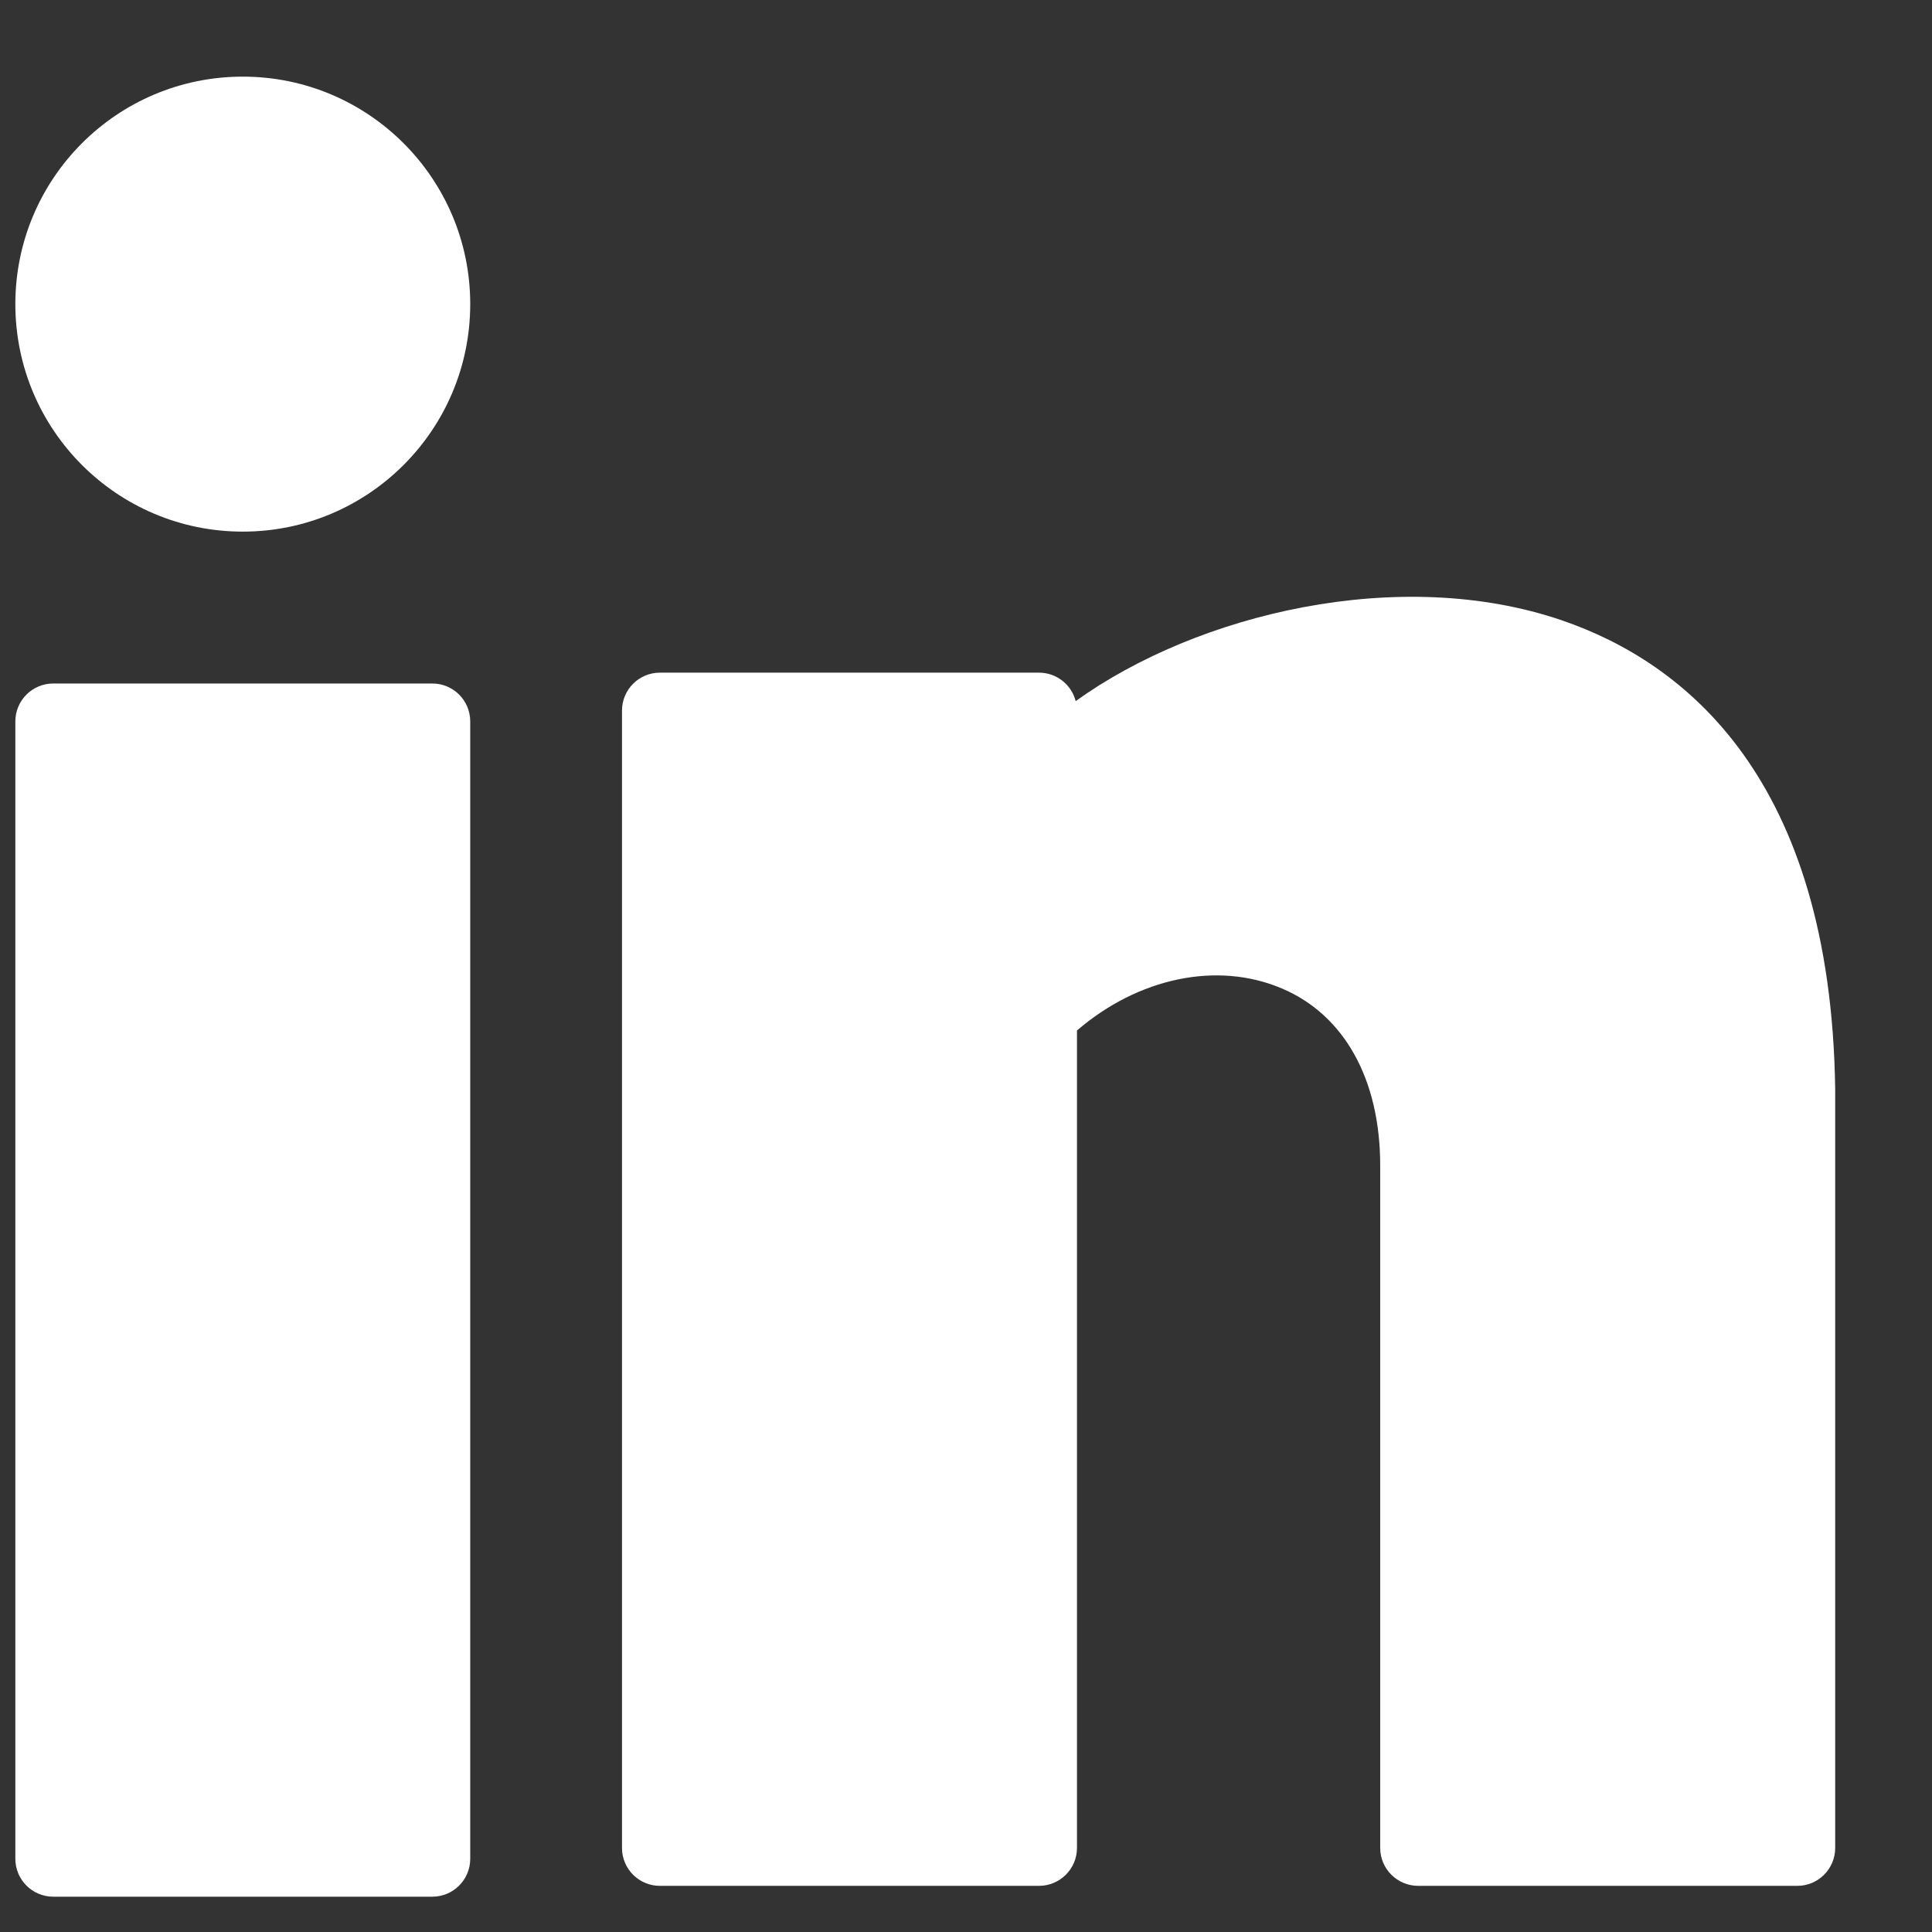
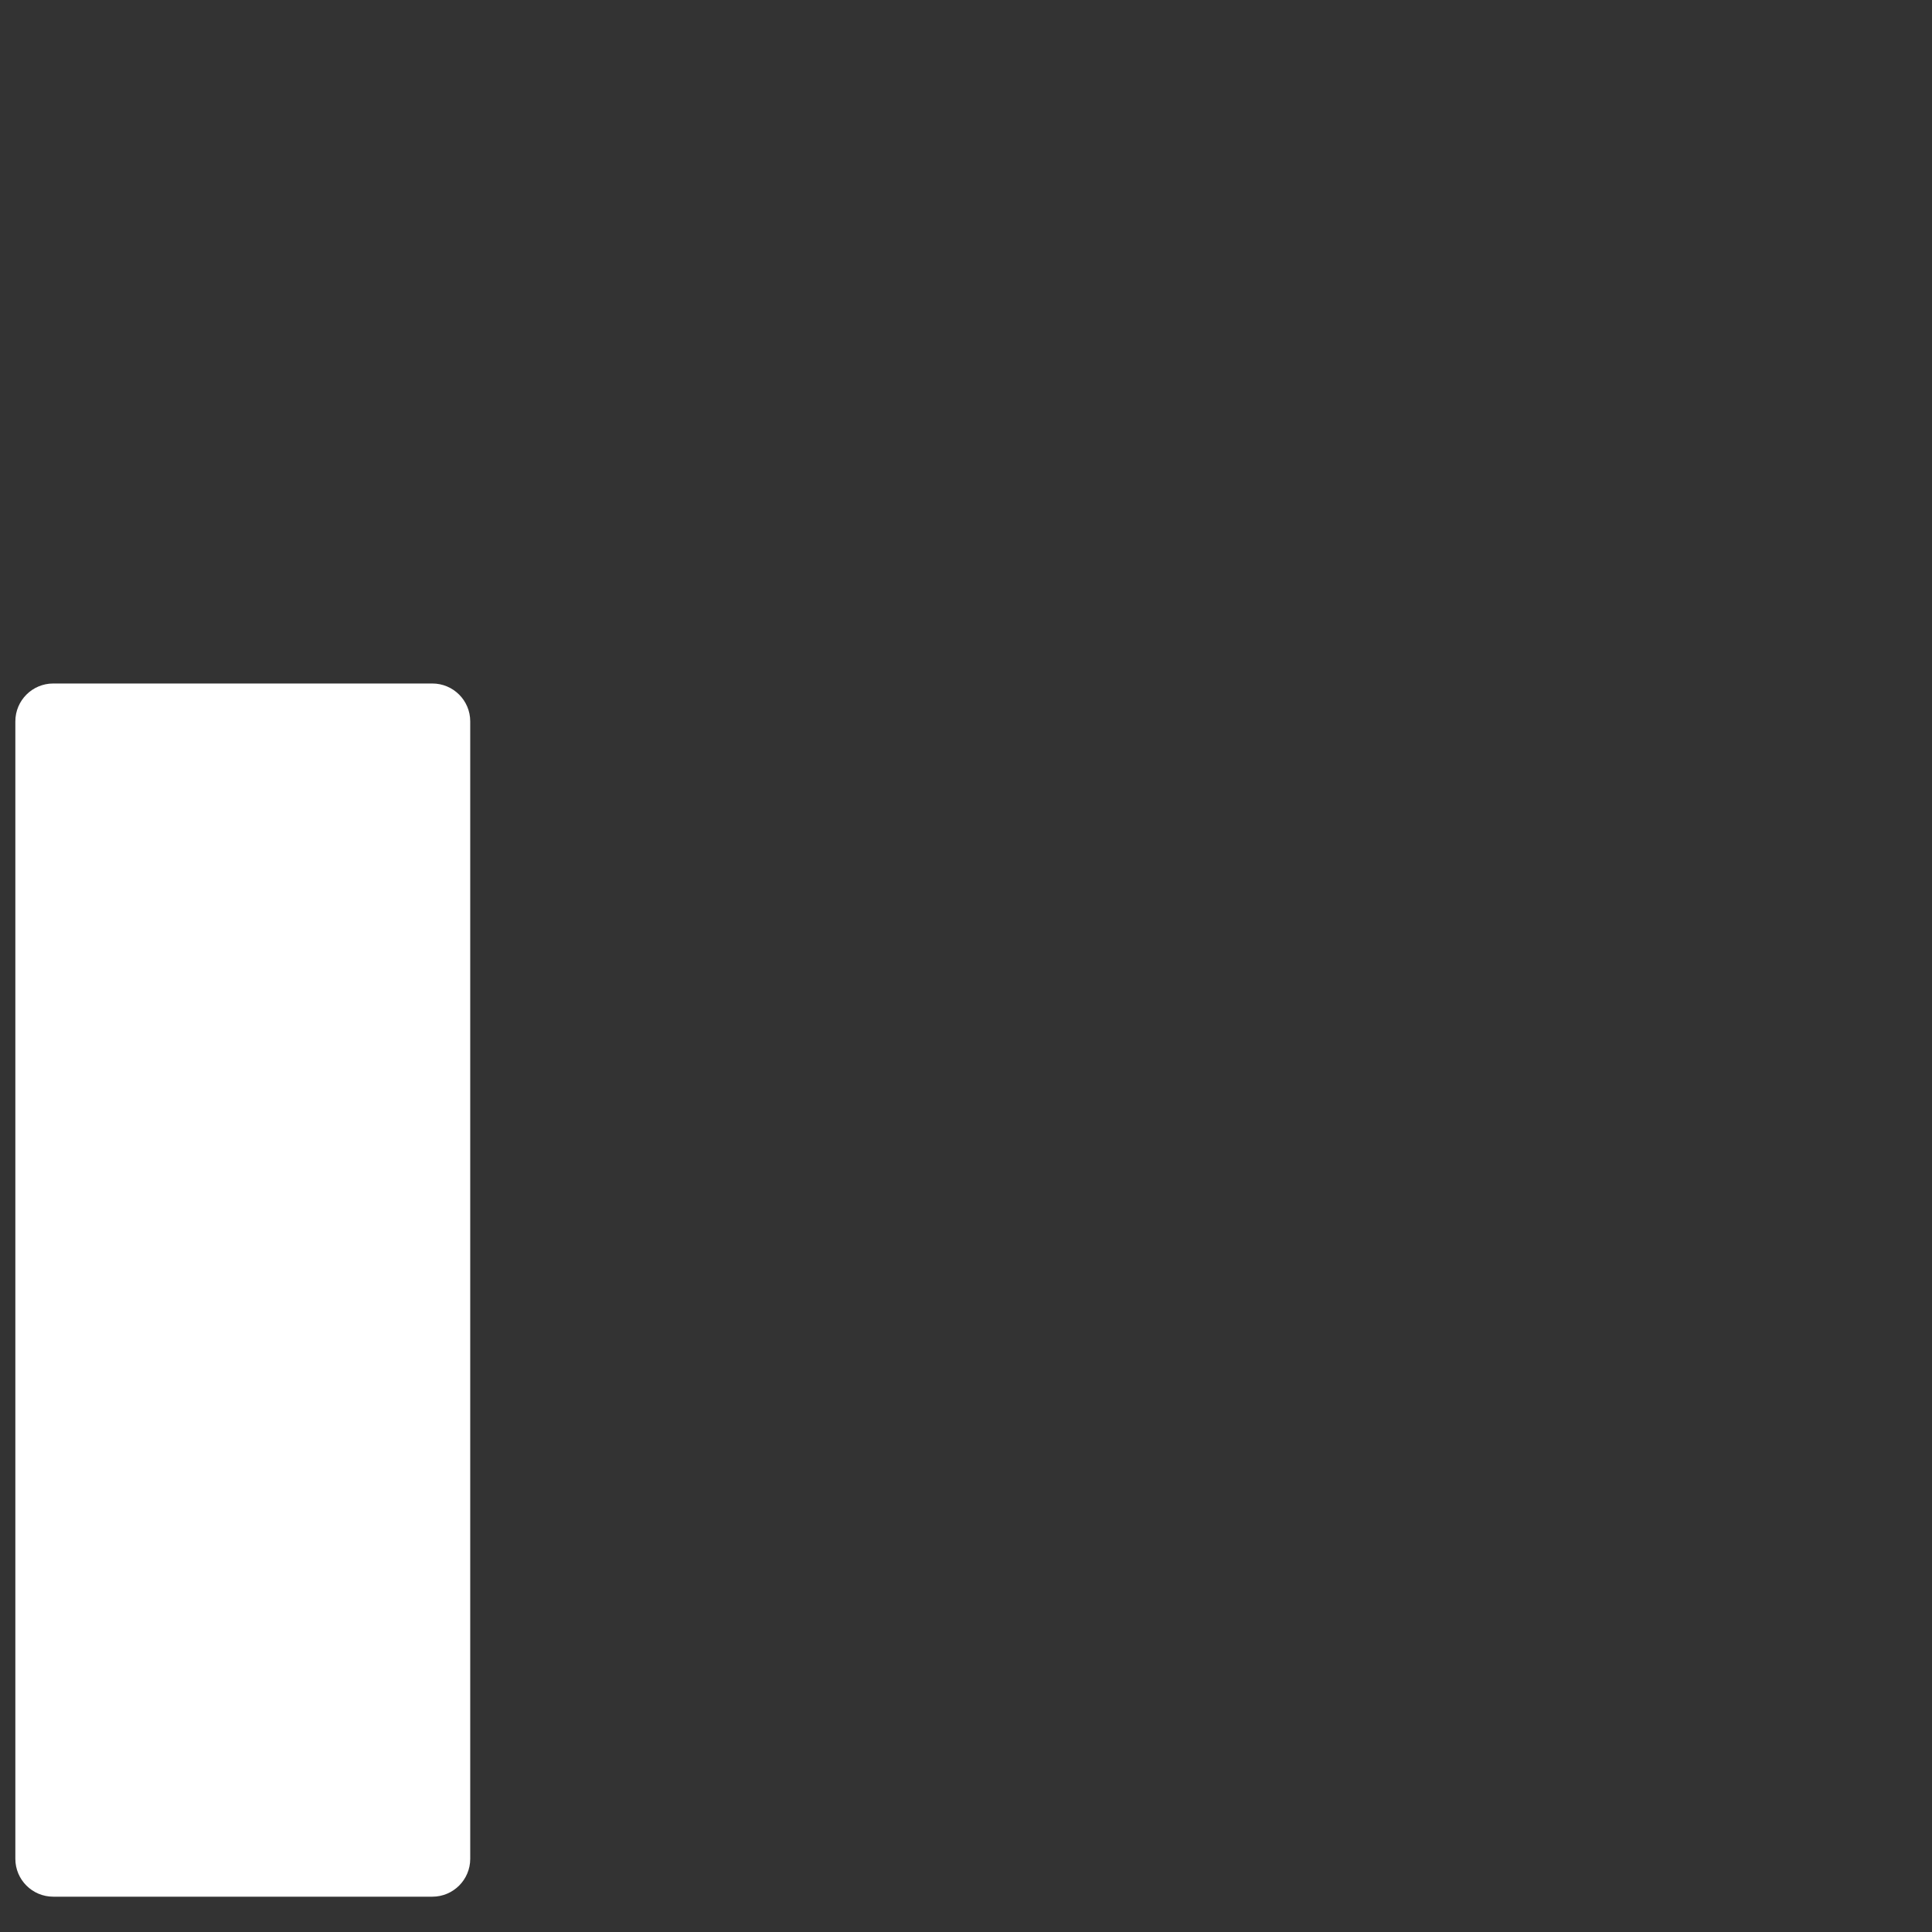
<svg xmlns="http://www.w3.org/2000/svg" width="18" height="18" viewBox="0 0 18 18" fill="none">
  <rect x="0" y="0" width="18" height="18" fill="#333333" stroke="none" />
-   <path d="M2.262 4.953C3.432 4.953 4.381 4.004 4.381 2.833C4.381 1.663 3.432 0.714 2.262 0.714C1.091 0.714 0.143 1.663 0.143 2.833C0.143 4.004 1.091 4.953 2.262 4.953Z" fill="white" />
  <path d="M4.028 6.368H0.496C0.301 6.368 0.143 6.526 0.143 6.721V17.318C0.143 17.513 0.301 17.671 0.496 17.671H4.028C4.223 17.671 4.381 17.513 4.381 17.318V6.721C4.381 6.526 4.223 6.368 4.028 6.368Z" fill="white" />
-   <path d="M14.553 5.78C13.043 5.263 11.155 5.717 10.022 6.532C9.983 6.38 9.845 6.267 9.68 6.267H6.148C5.953 6.267 5.795 6.425 5.795 6.62V17.217C5.795 17.412 5.953 17.57 6.148 17.57H9.68C9.875 17.57 10.034 17.412 10.034 17.217V9.601C10.604 9.11 11.34 8.953 11.942 9.209C12.525 9.455 12.859 10.057 12.859 10.859V17.217C12.859 17.412 13.018 17.57 13.213 17.57H16.745C16.94 17.57 17.098 17.412 17.098 17.217V10.148C17.058 7.245 15.692 6.17 14.553 5.78Z" fill="white" />
</svg>